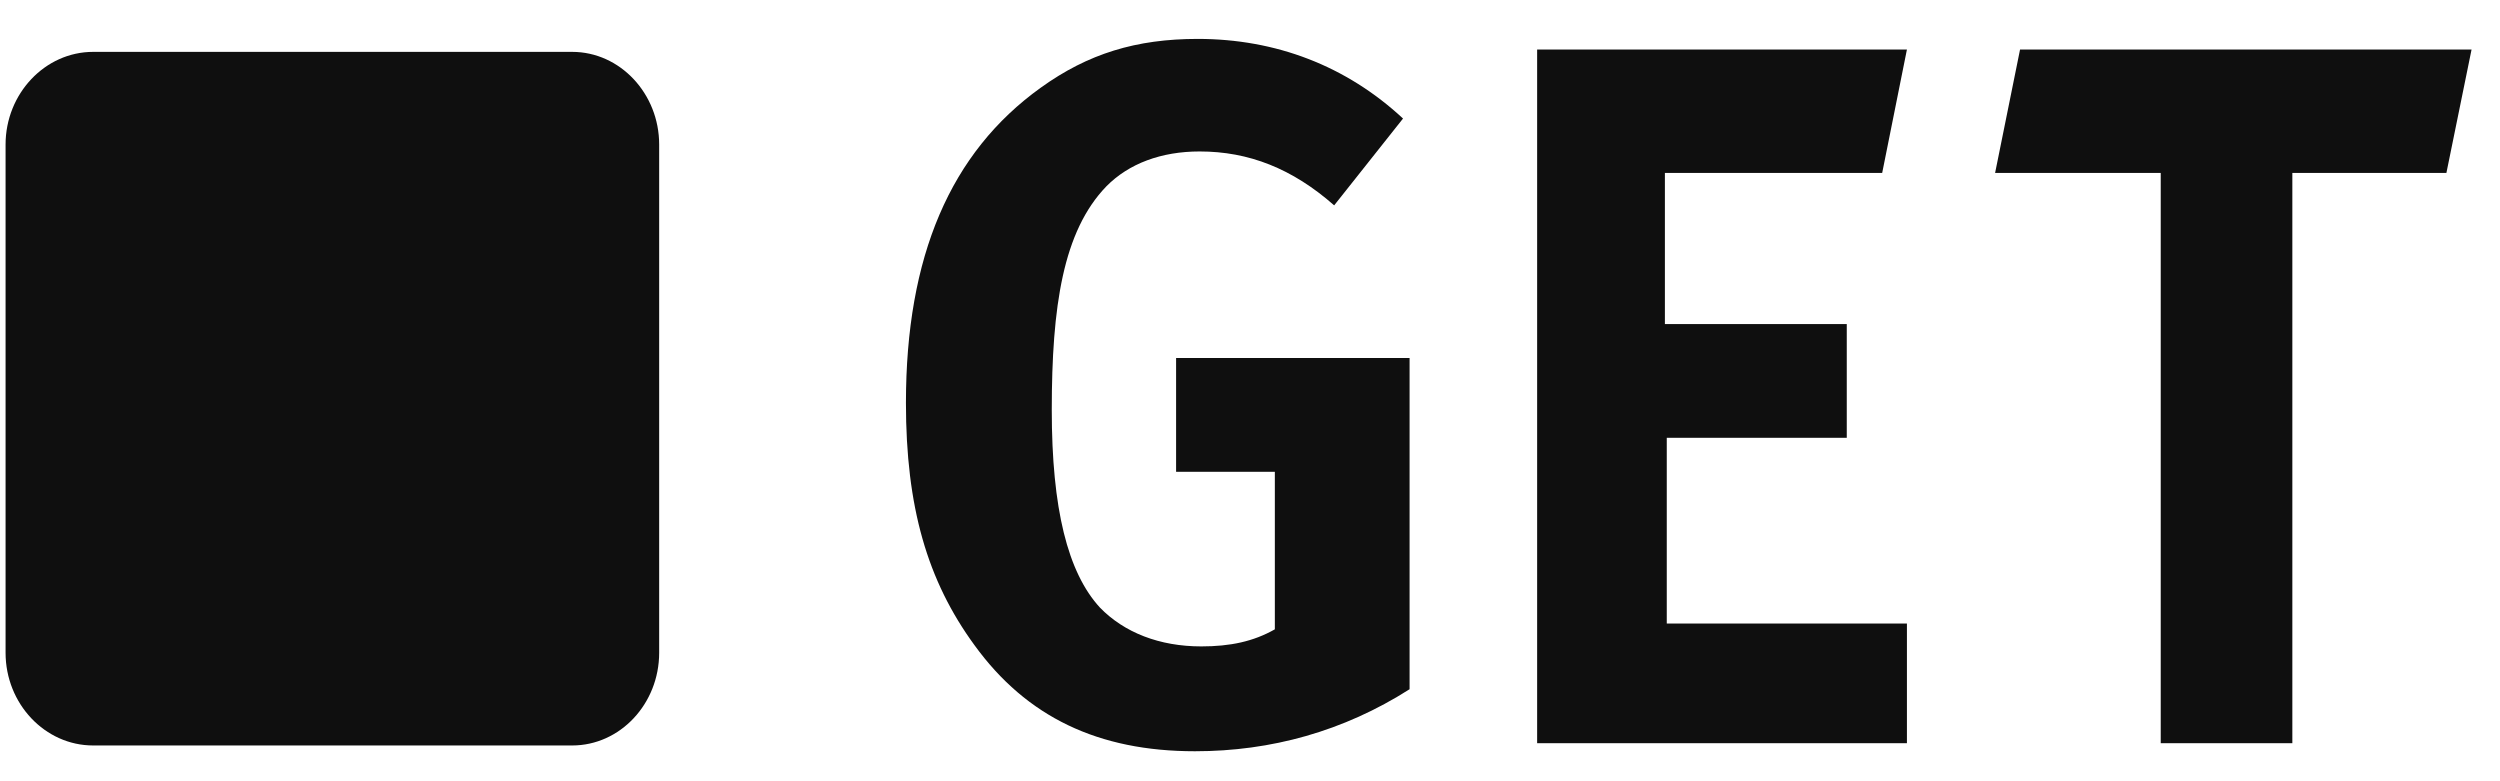
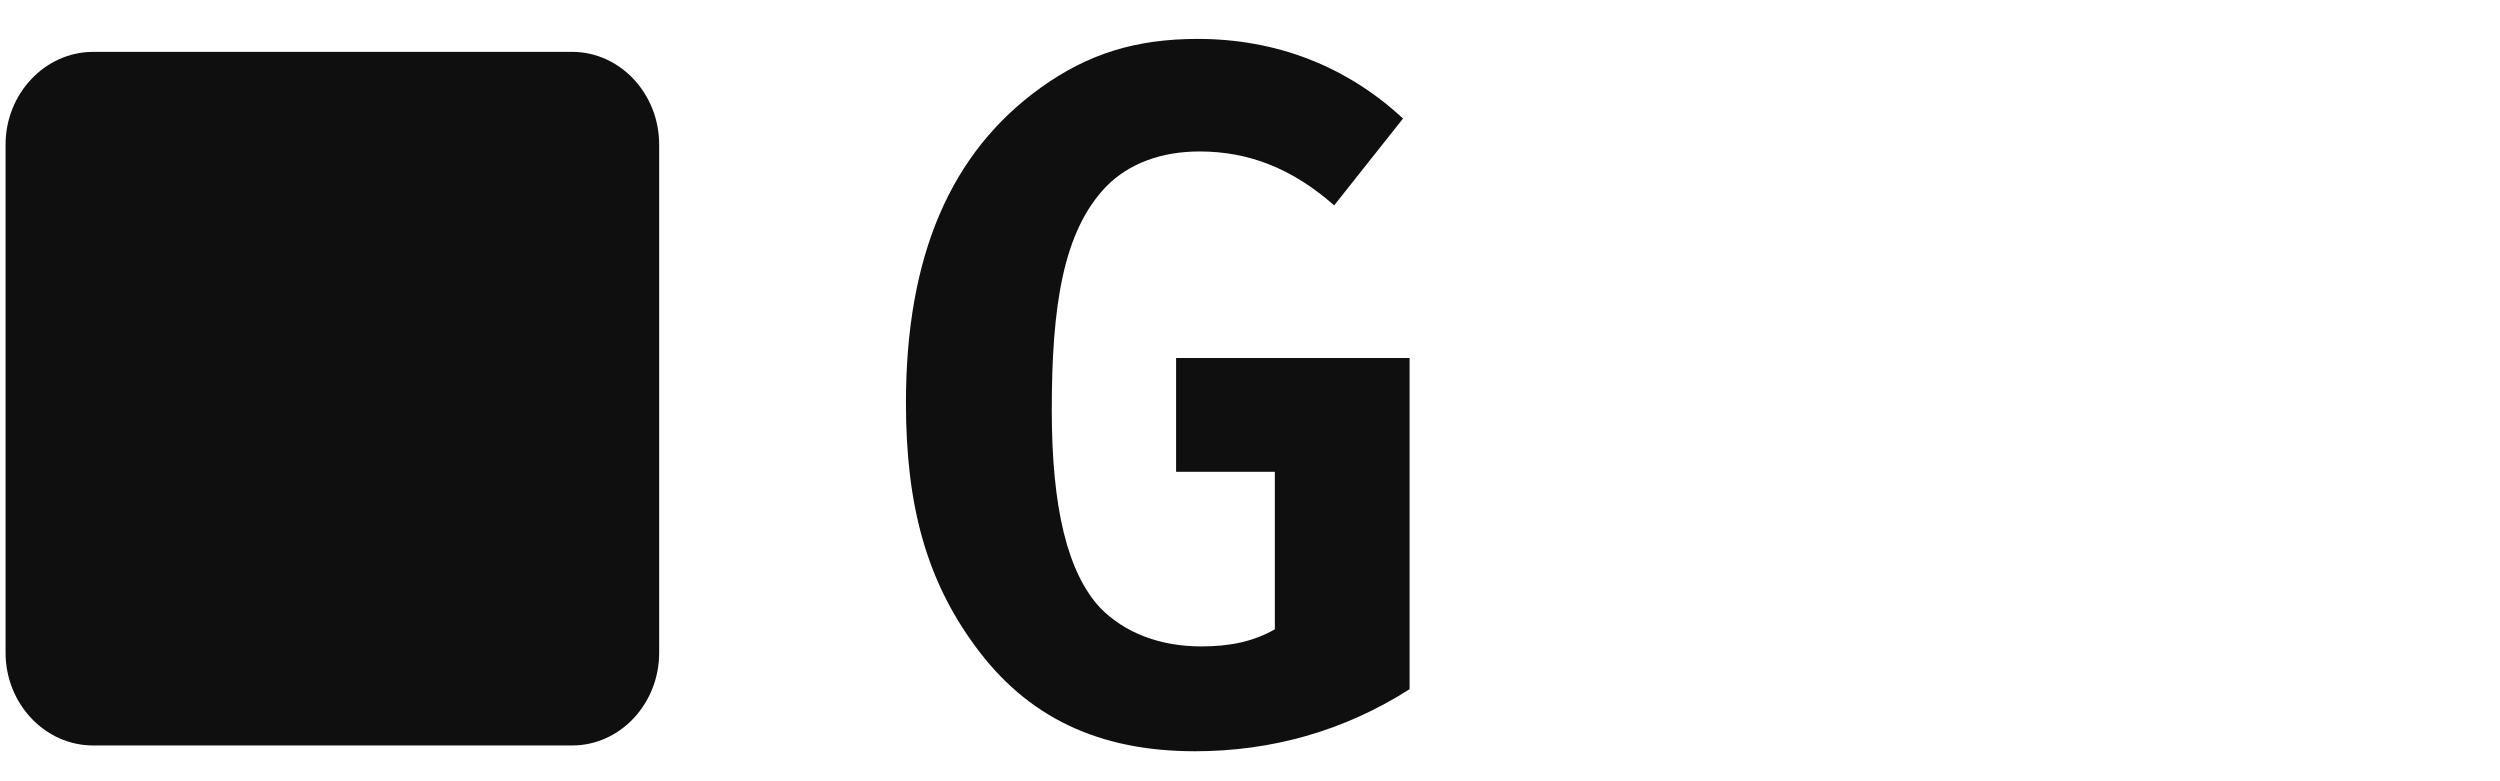
<svg xmlns="http://www.w3.org/2000/svg" width="48" height="15" viewBox="0 0 48 15" fill="none">
  <path d="M26.938 2.276L25.616 3.943C24.812 3.235 23.975 2.908 23.033 2.908C22.298 2.908 21.674 3.139 21.241 3.579C20.41 4.44 20.194 5.88 20.194 7.871C20.194 9.765 20.499 10.991 21.119 11.666C21.585 12.145 22.262 12.411 23.065 12.411C23.62 12.411 24.065 12.317 24.477 12.083V9.058H22.581V6.873H27.064V13.233C25.795 14.041 24.404 14.424 22.943 14.424C21.087 14.424 19.711 13.767 18.712 12.39C17.802 11.146 17.394 9.731 17.394 7.736C17.394 4.921 18.248 2.928 19.982 1.684C20.89 1.03 21.817 0.747 22.996 0.747C24.494 0.747 25.848 1.263 26.938 2.276Z" fill="#0F0F0F" />
-   <path d="M29.513 0.951H36.613L36.138 3.32H31.966V6.222H35.458V8.406H32.002V11.972H36.613V14.269H29.513V0.951Z" fill="#0F0F0F" />
-   <path d="M38.785 0.951H47.454L46.971 3.32H44.013V14.269H41.486V3.32H38.306L38.785 0.951Z" fill="#0F0F0F" />
  <path d="M12.656 12.533C12.656 13.513 11.906 14.313 10.986 14.313H1.788C0.864 14.313 0.107 13.513 0.107 12.533V2.775C0.107 1.799 0.864 0.996 1.788 0.996H10.986C11.906 0.996 12.656 1.799 12.656 2.775V12.533Z" fill="#0F0F0F" />
</svg>